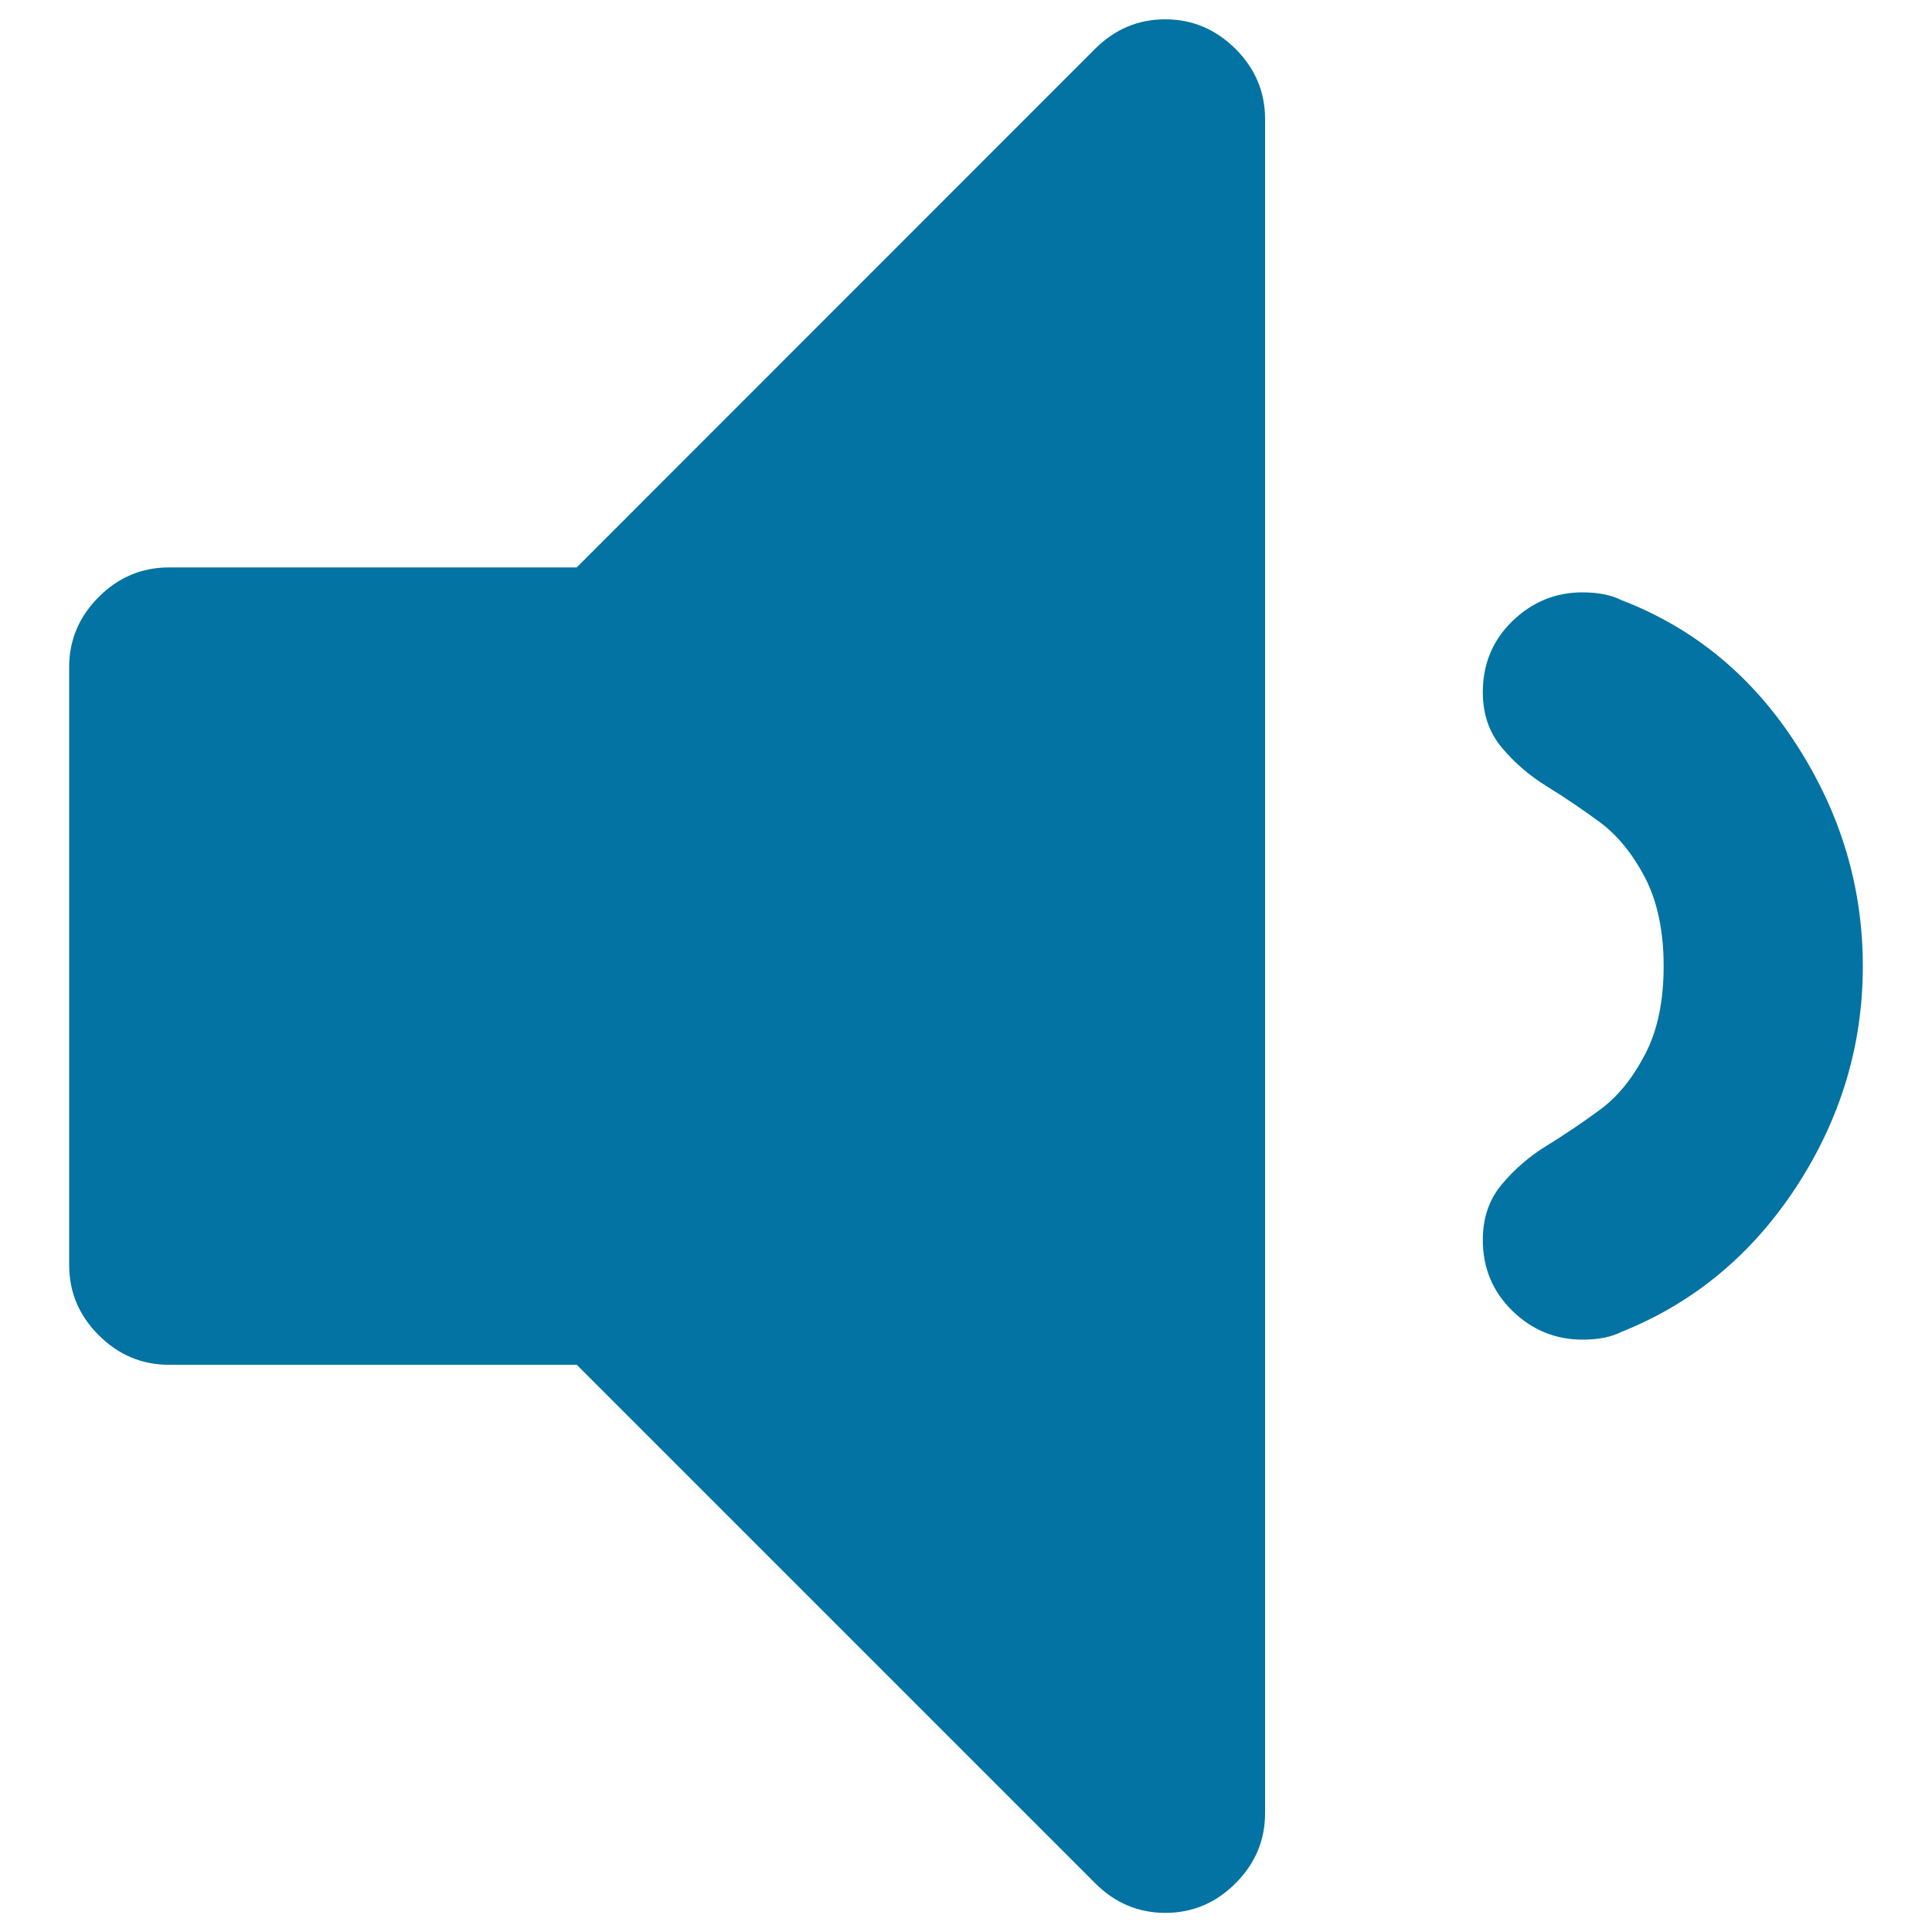
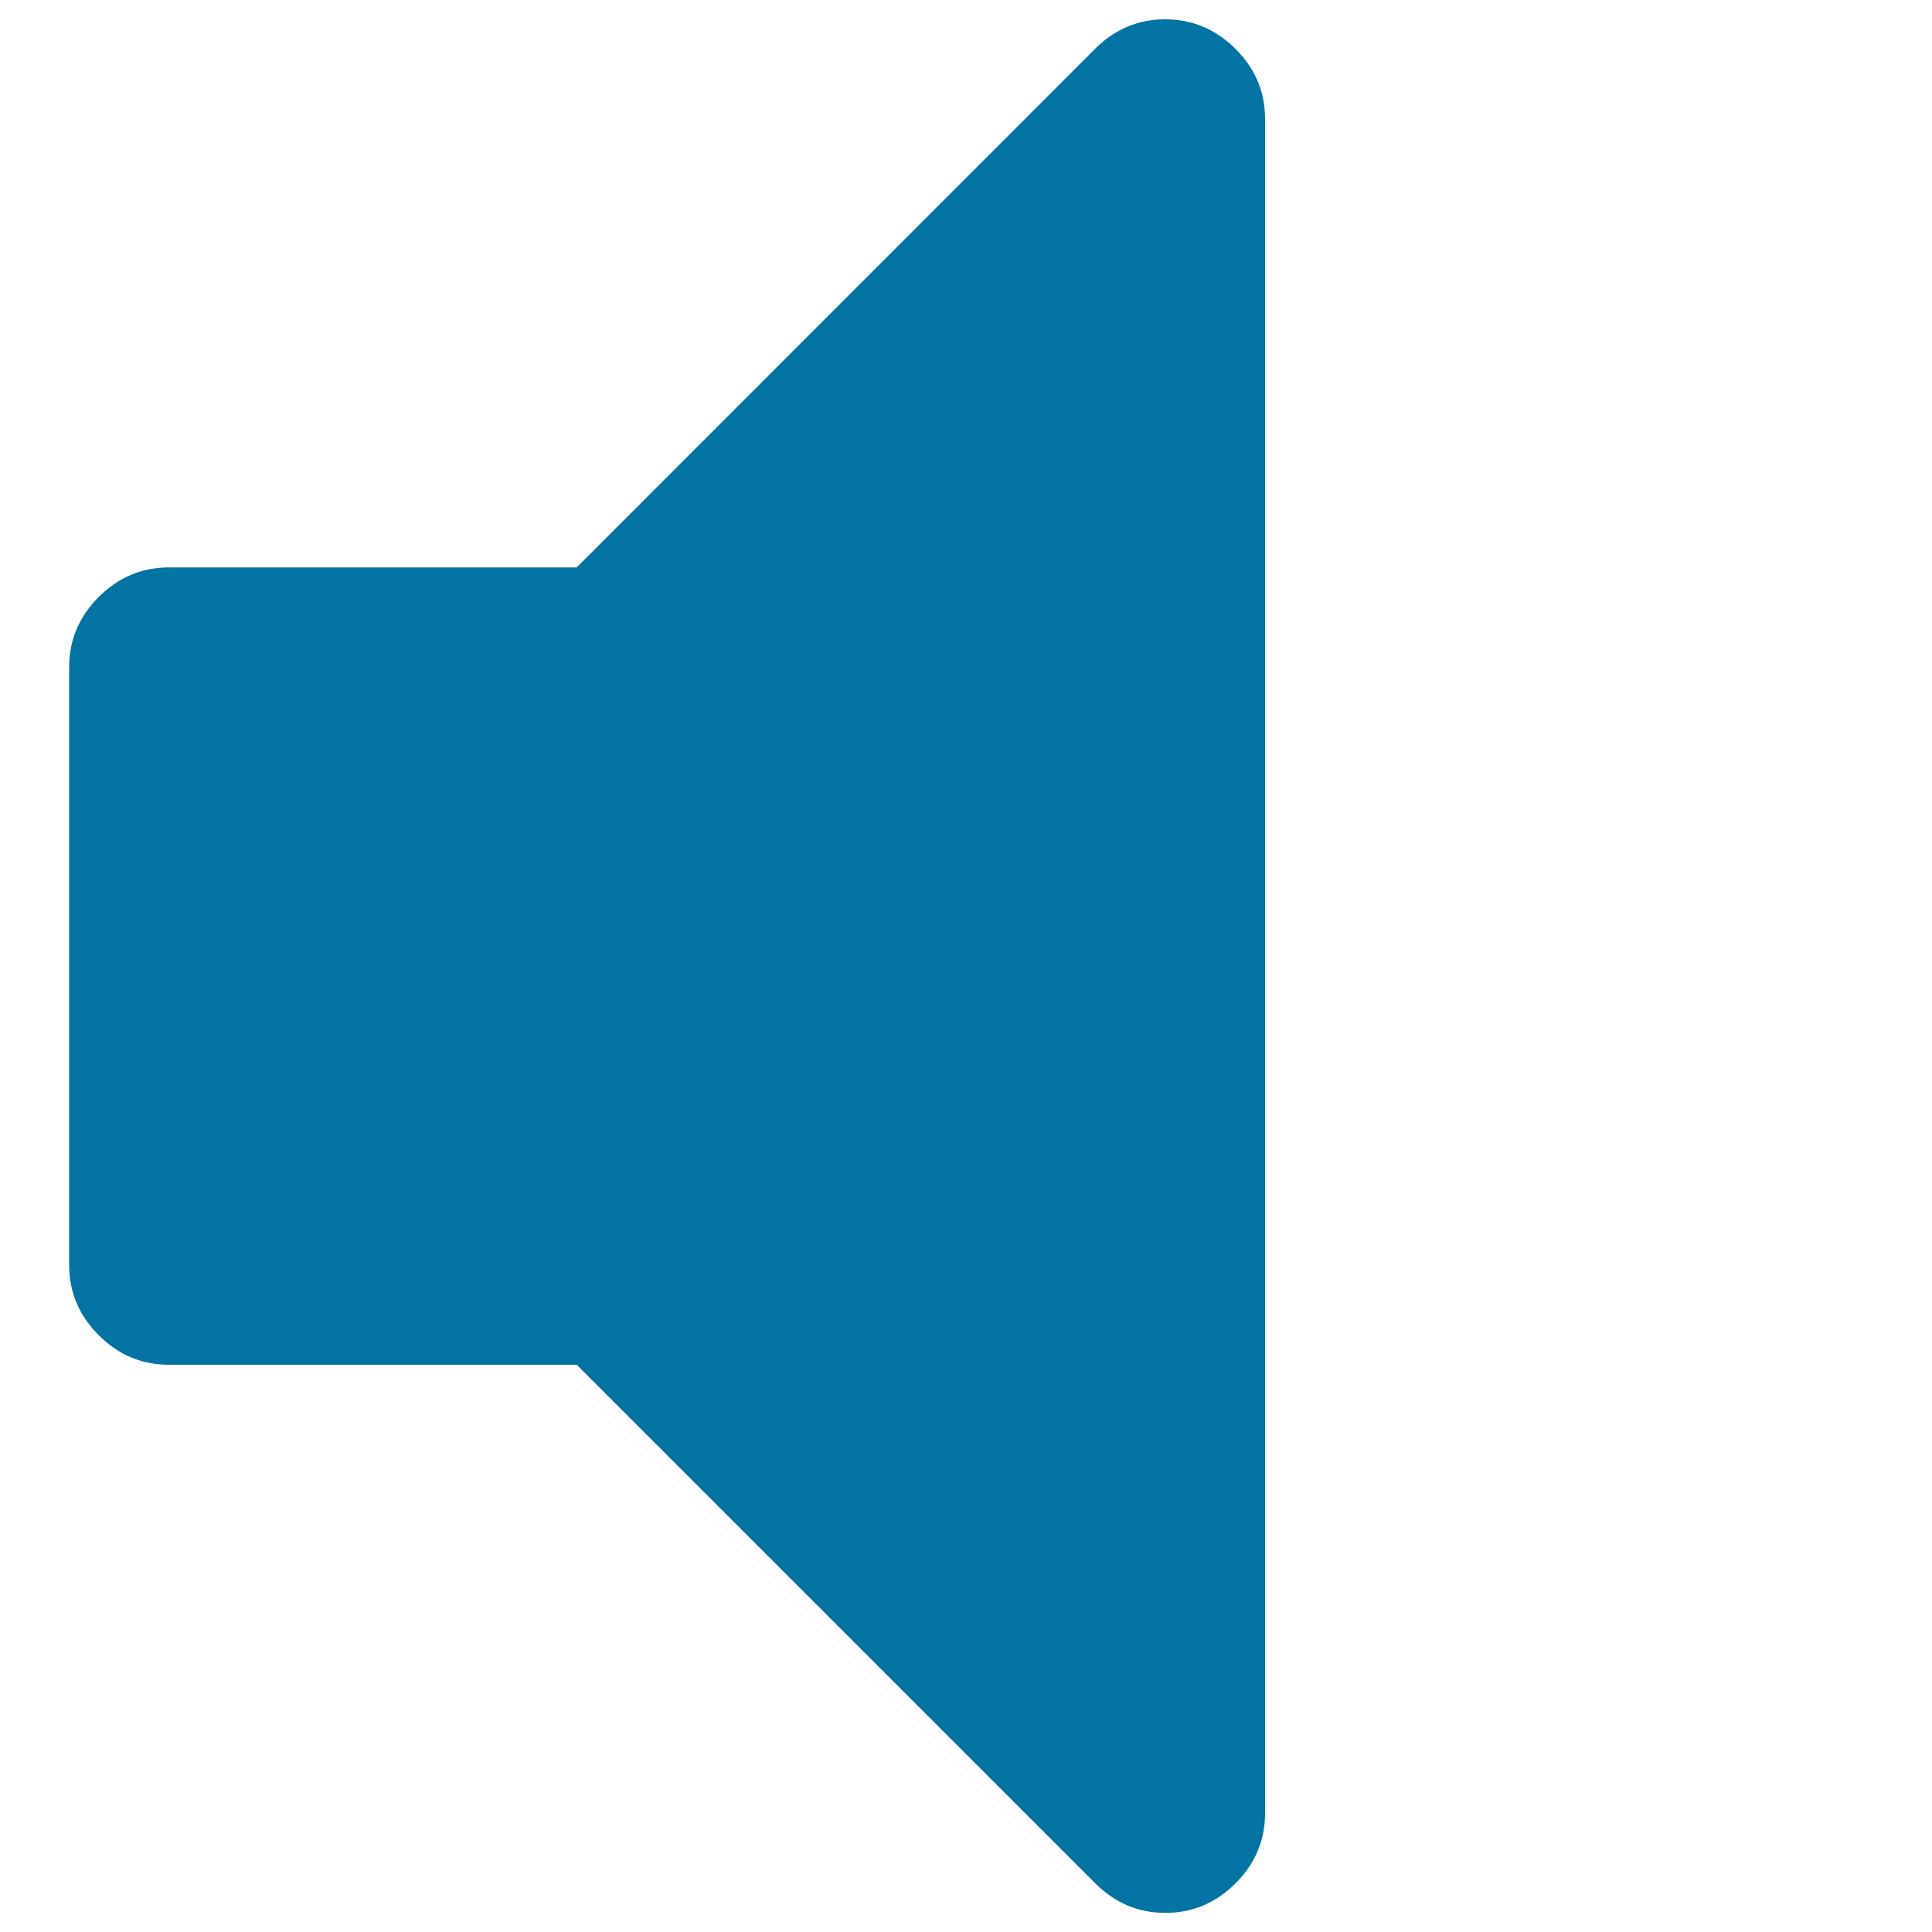
<svg xmlns="http://www.w3.org/2000/svg" viewBox="0 0 1000 1000" style="fill:#0273a2">
  <title>Reduced Volume SVG icon</title>
  <g>
    <g>
      <path d="M603.1,10c-14,0-26.1,5.1-36.3,15.3L298.5,293.7H87.4c-14,0-26.1,5.1-36.3,15.3c-10.2,10.2-15.3,22.3-15.3,36.3v309.5c0,14,5.1,26.1,15.3,36.3c10.2,10.2,22.3,15.3,36.3,15.3h211.1l268.4,268.4c10.2,10.2,22.3,15.3,36.3,15.3c14,0,26.1-5.1,36.3-15.3c10.2-10.2,15.3-22.3,15.3-36.3V61.6c0-14-5.1-26.1-15.3-36.3C629.2,15.1,617.1,10,603.1,10z" />
-       <path d="M929.9,385.5c-22.8-35.5-53-60.4-90.7-74.9c-5.4-2.7-12.1-4-20.1-4c-14,0-26.1,5-36.3,14.9c-10.2,9.9-15.3,22.2-15.3,36.7c0,11.3,3.2,20.8,9.7,28.6c6.5,7.8,14.2,14.5,23.4,20.2c9.1,5.6,18.3,11.8,27.4,18.5c9.1,6.7,16.9,16.3,23.4,28.6c6.4,12.4,9.7,27.7,9.7,45.9c0,18.3-3.2,33.6-9.7,45.9c-6.5,12.4-14.2,21.9-23.4,28.6c-9.1,6.7-18.3,12.9-27.4,18.5c-9.2,5.6-16.9,12.4-23.4,20.2c-6.5,7.8-9.7,17.3-9.7,28.6c0,14.5,5.1,26.7,15.3,36.7c10.2,9.9,22.3,14.9,36.3,14.9c8.1,0,14.8-1.3,20.1-4c37.6-15,67.8-40.2,90.7-75.3c22.9-35.2,34.3-73.2,34.3-114C964.2,459.2,952.8,421,929.9,385.5z" />
    </g>
  </g>
</svg>